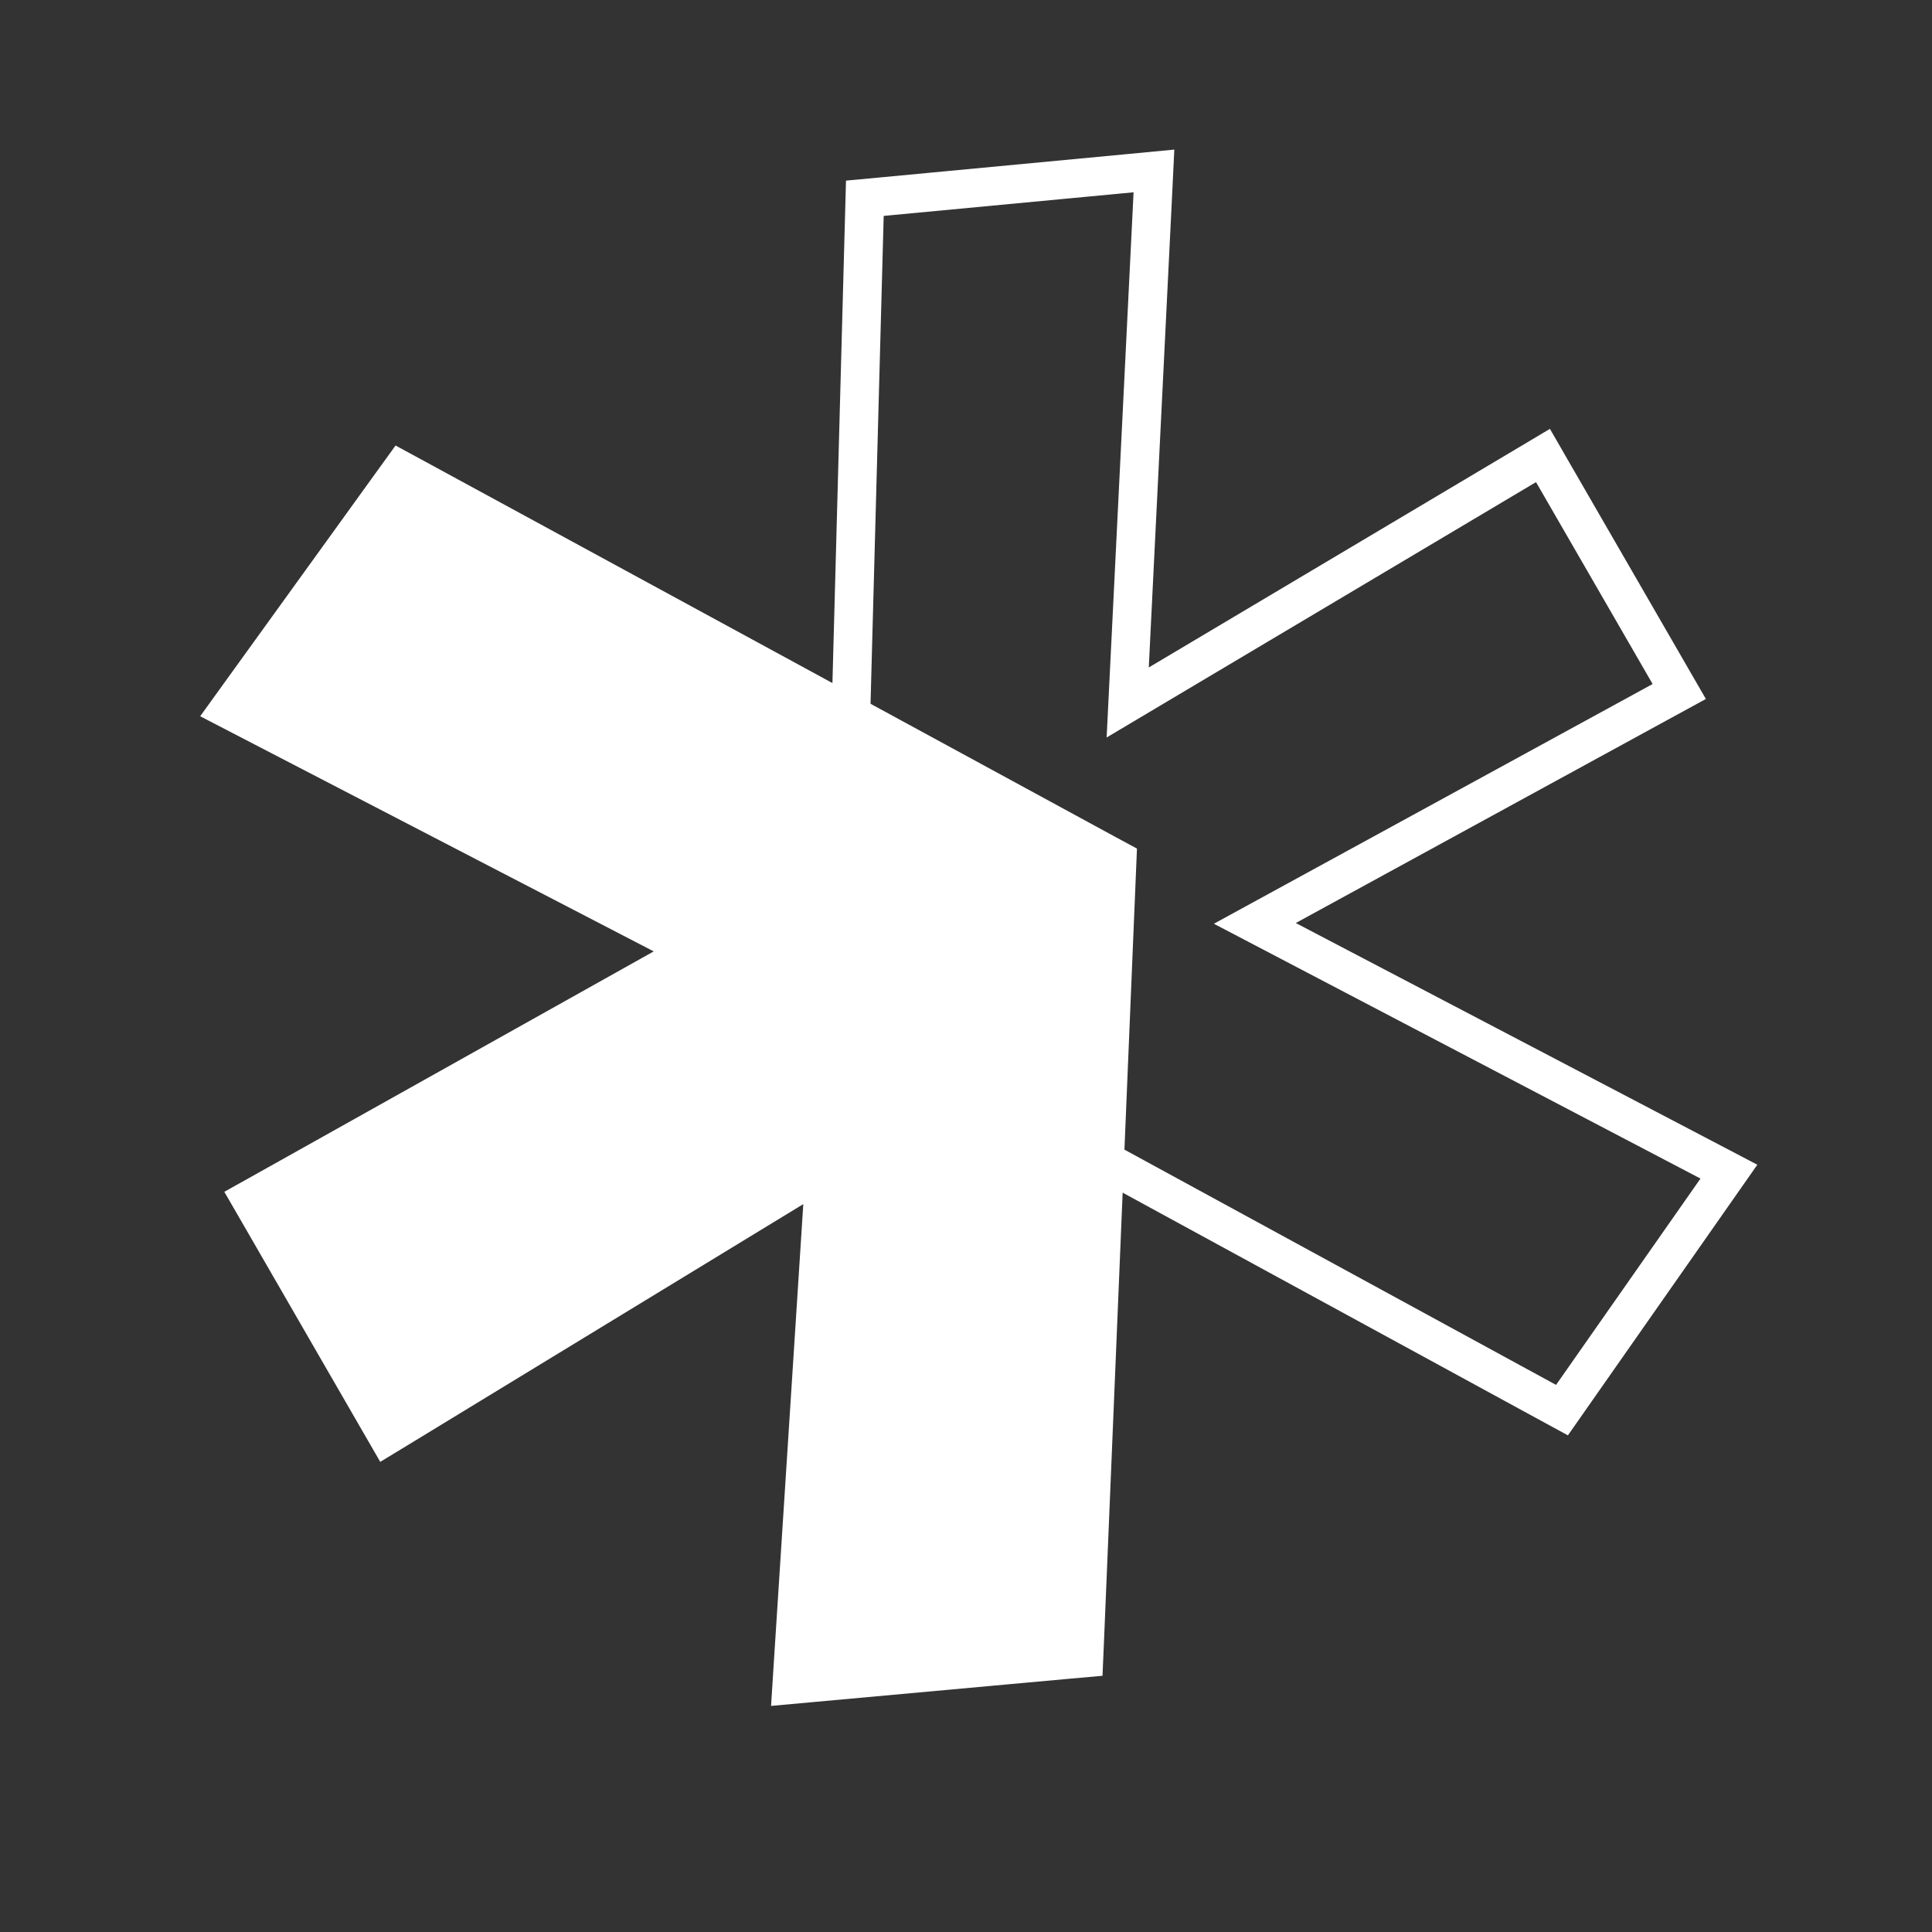
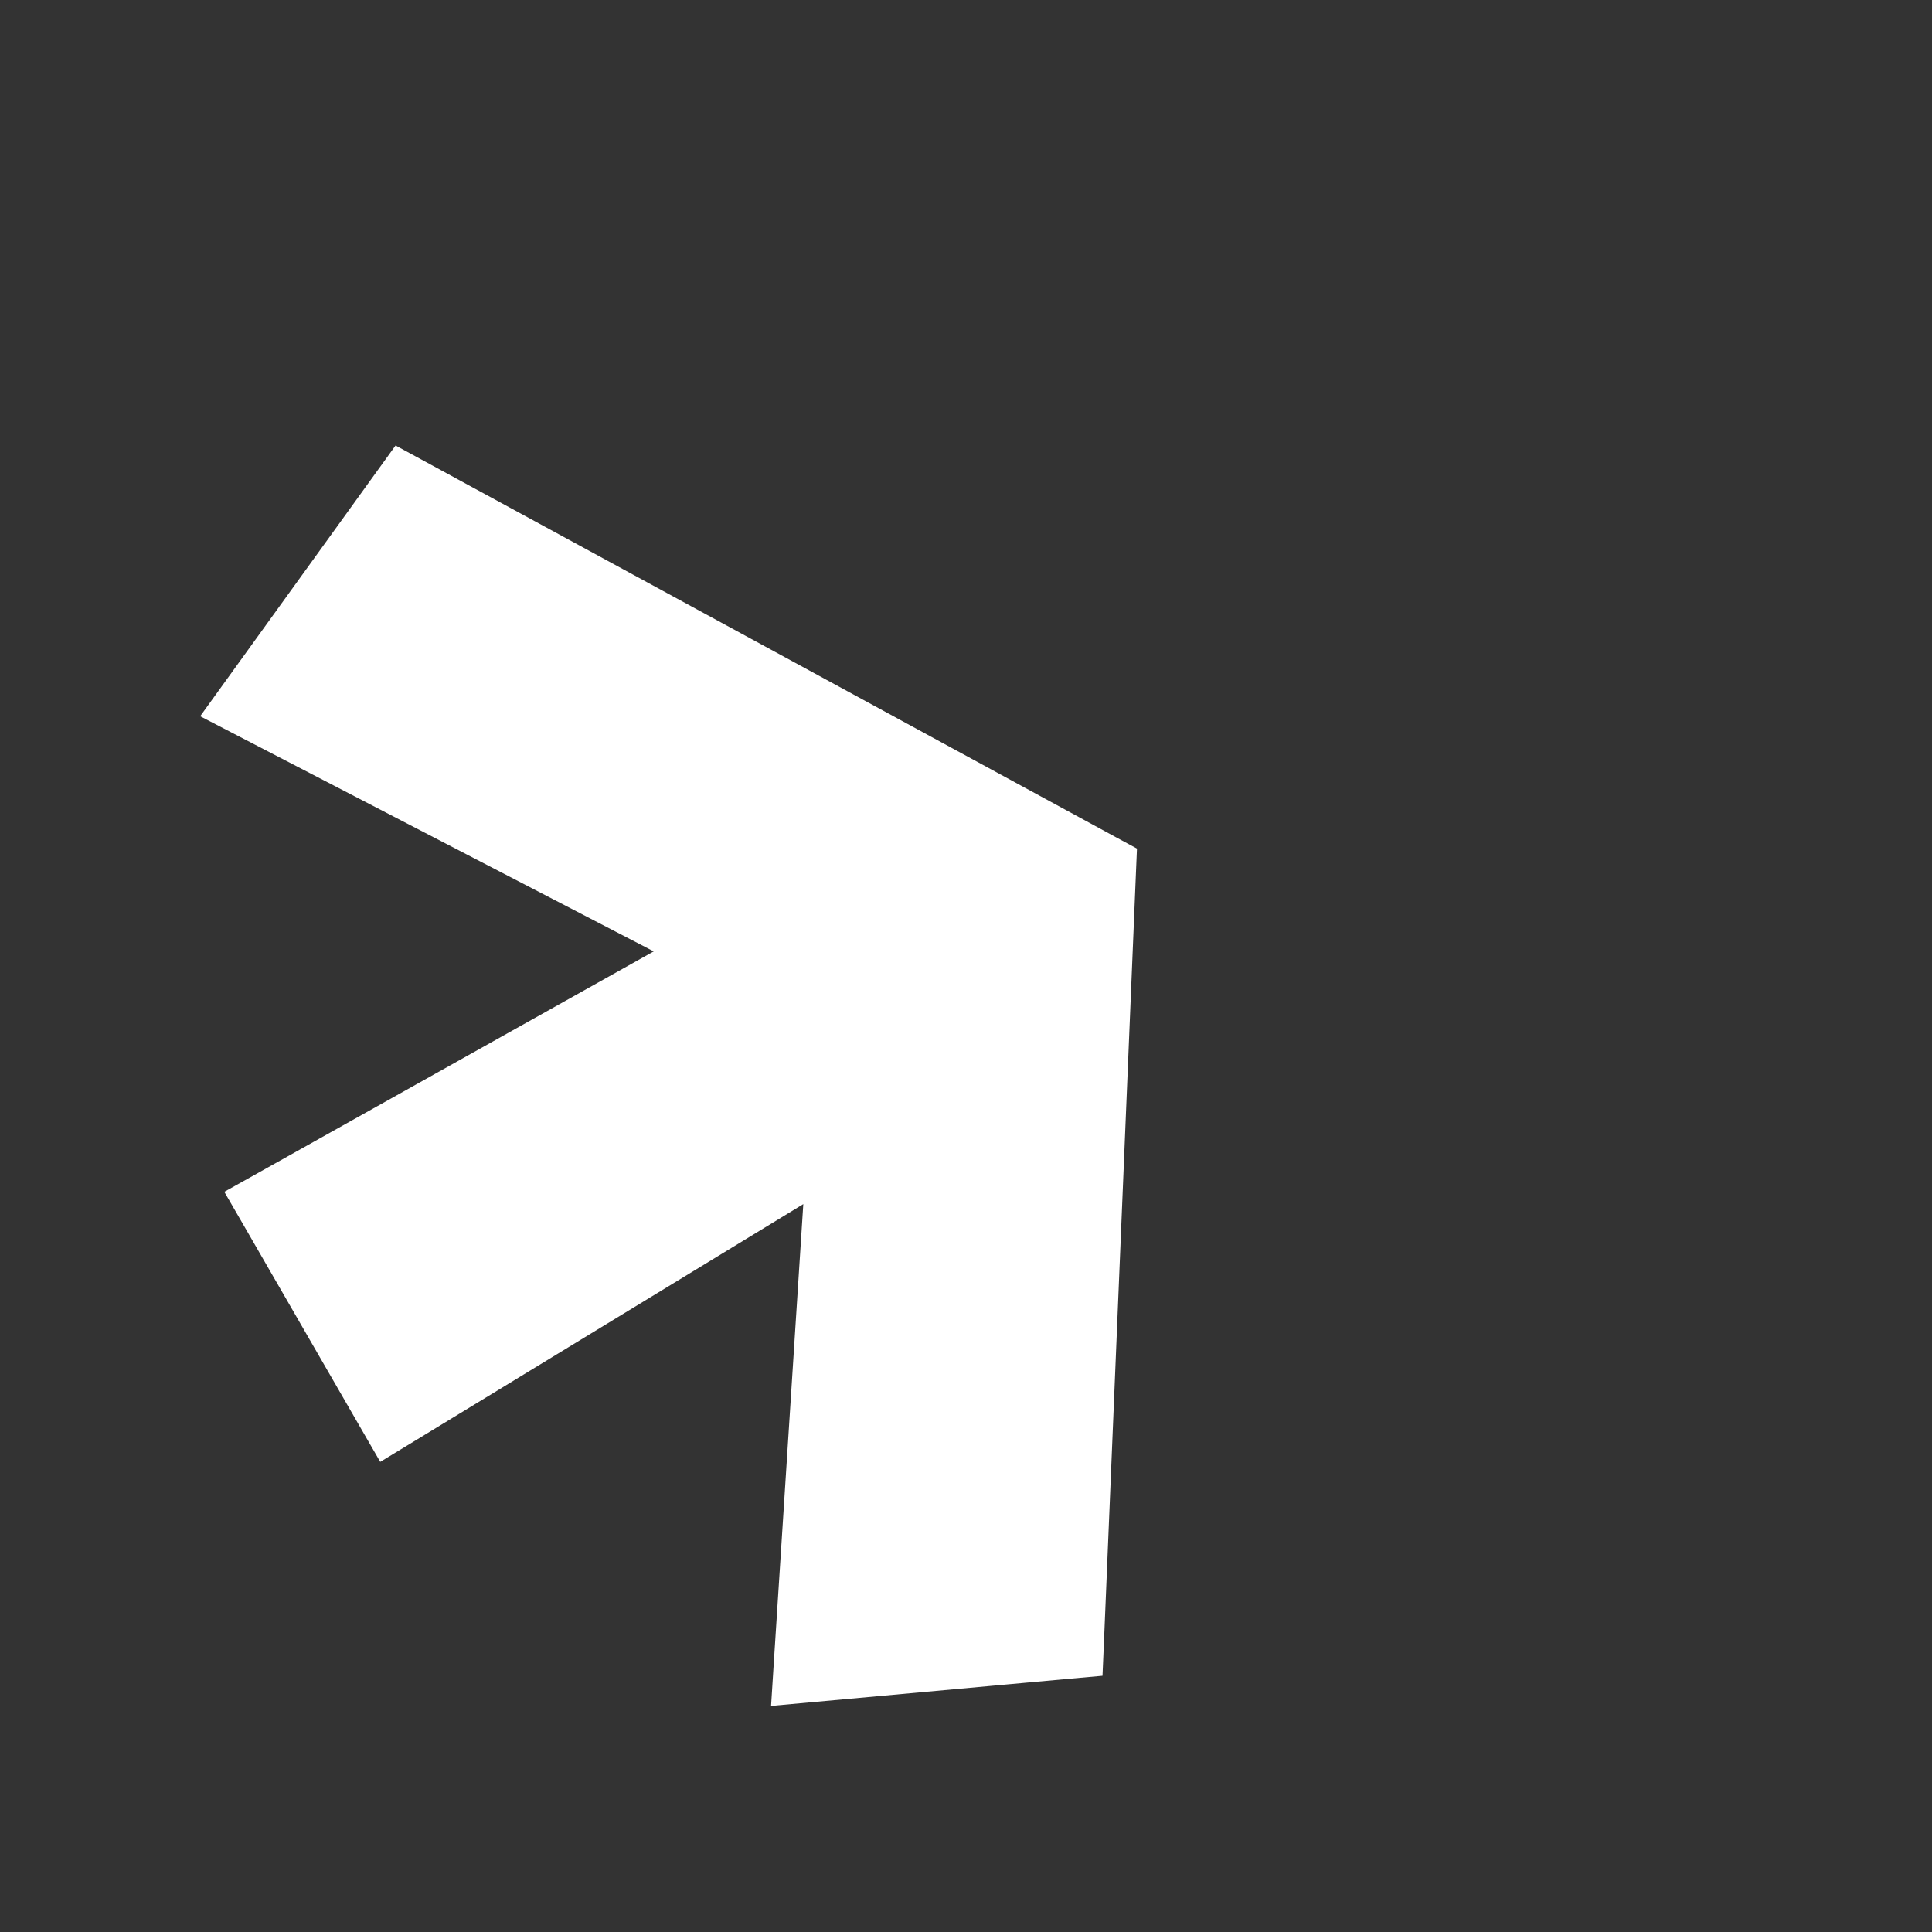
<svg xmlns="http://www.w3.org/2000/svg" width="50" height="50" viewBox="0 0 50 50" fill="none">
  <rect x="0" y="0" width="50" height="50" fill="#333333" stroke="none" />
-   <path d="M21.818 26.041L21.81 26.347L22.078 26.494L40.031 36.28L40.424 36.494L40.68 36.128L44.418 30.788L44.744 30.322L44.24 30.058L32.475 23.897L43.01 18.141L43.459 17.896L43.203 17.453L40.185 12.227L39.932 11.788L39.497 12.047L29.185 18.18L29.836 5.001L29.864 4.424L29.289 4.479L22.822 5.09L22.382 5.131L22.37 5.574L21.818 26.041Z" stroke="white" />
  <path d="M28.638 22.105L28.912 22.253L28.899 22.564L28.071 42.472L28.052 42.91L27.616 42.949L21.073 43.545L20.491 43.598L20.528 43.015L21.35 30.235L10.456 36.874L10.018 37.14L9.762 36.697L6.746 31.472L6.492 31.033L6.934 30.786L17.972 24.605L6.44 18.626L5.925 18.359L6.264 17.889L10.127 12.536L10.385 12.179L10.772 12.389L28.638 22.105Z" fill="white" stroke="white" />
</svg>